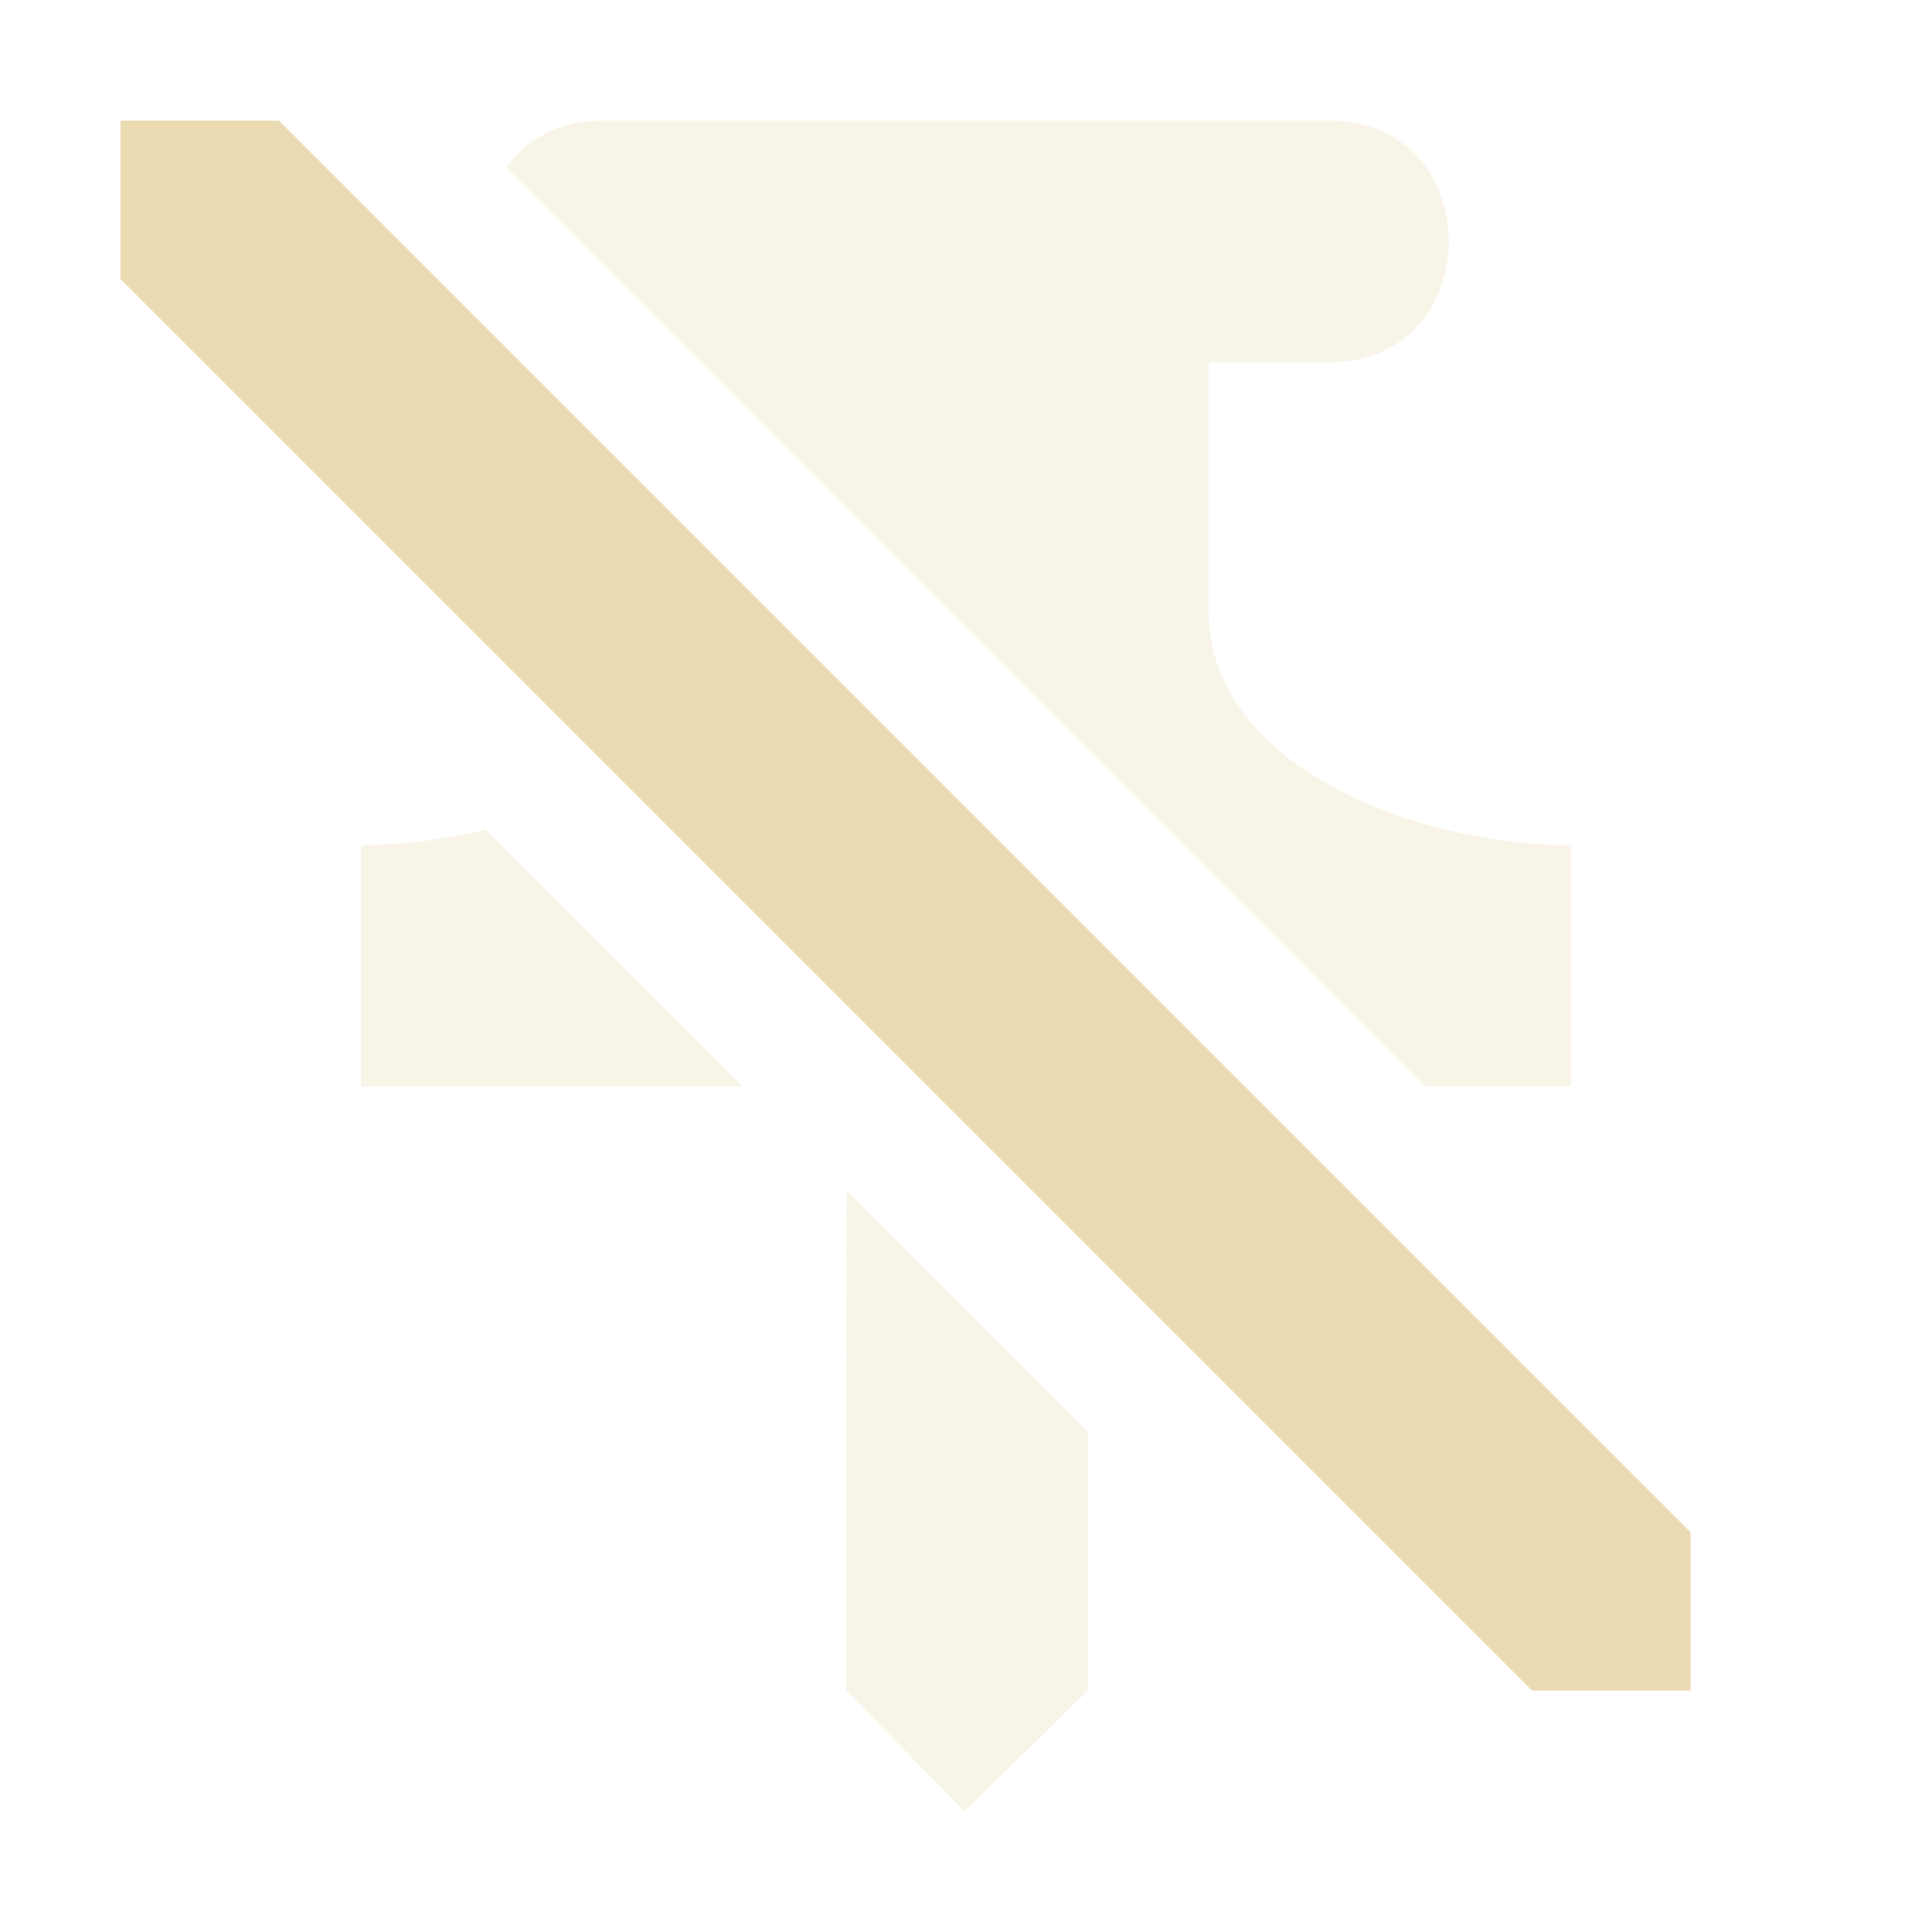
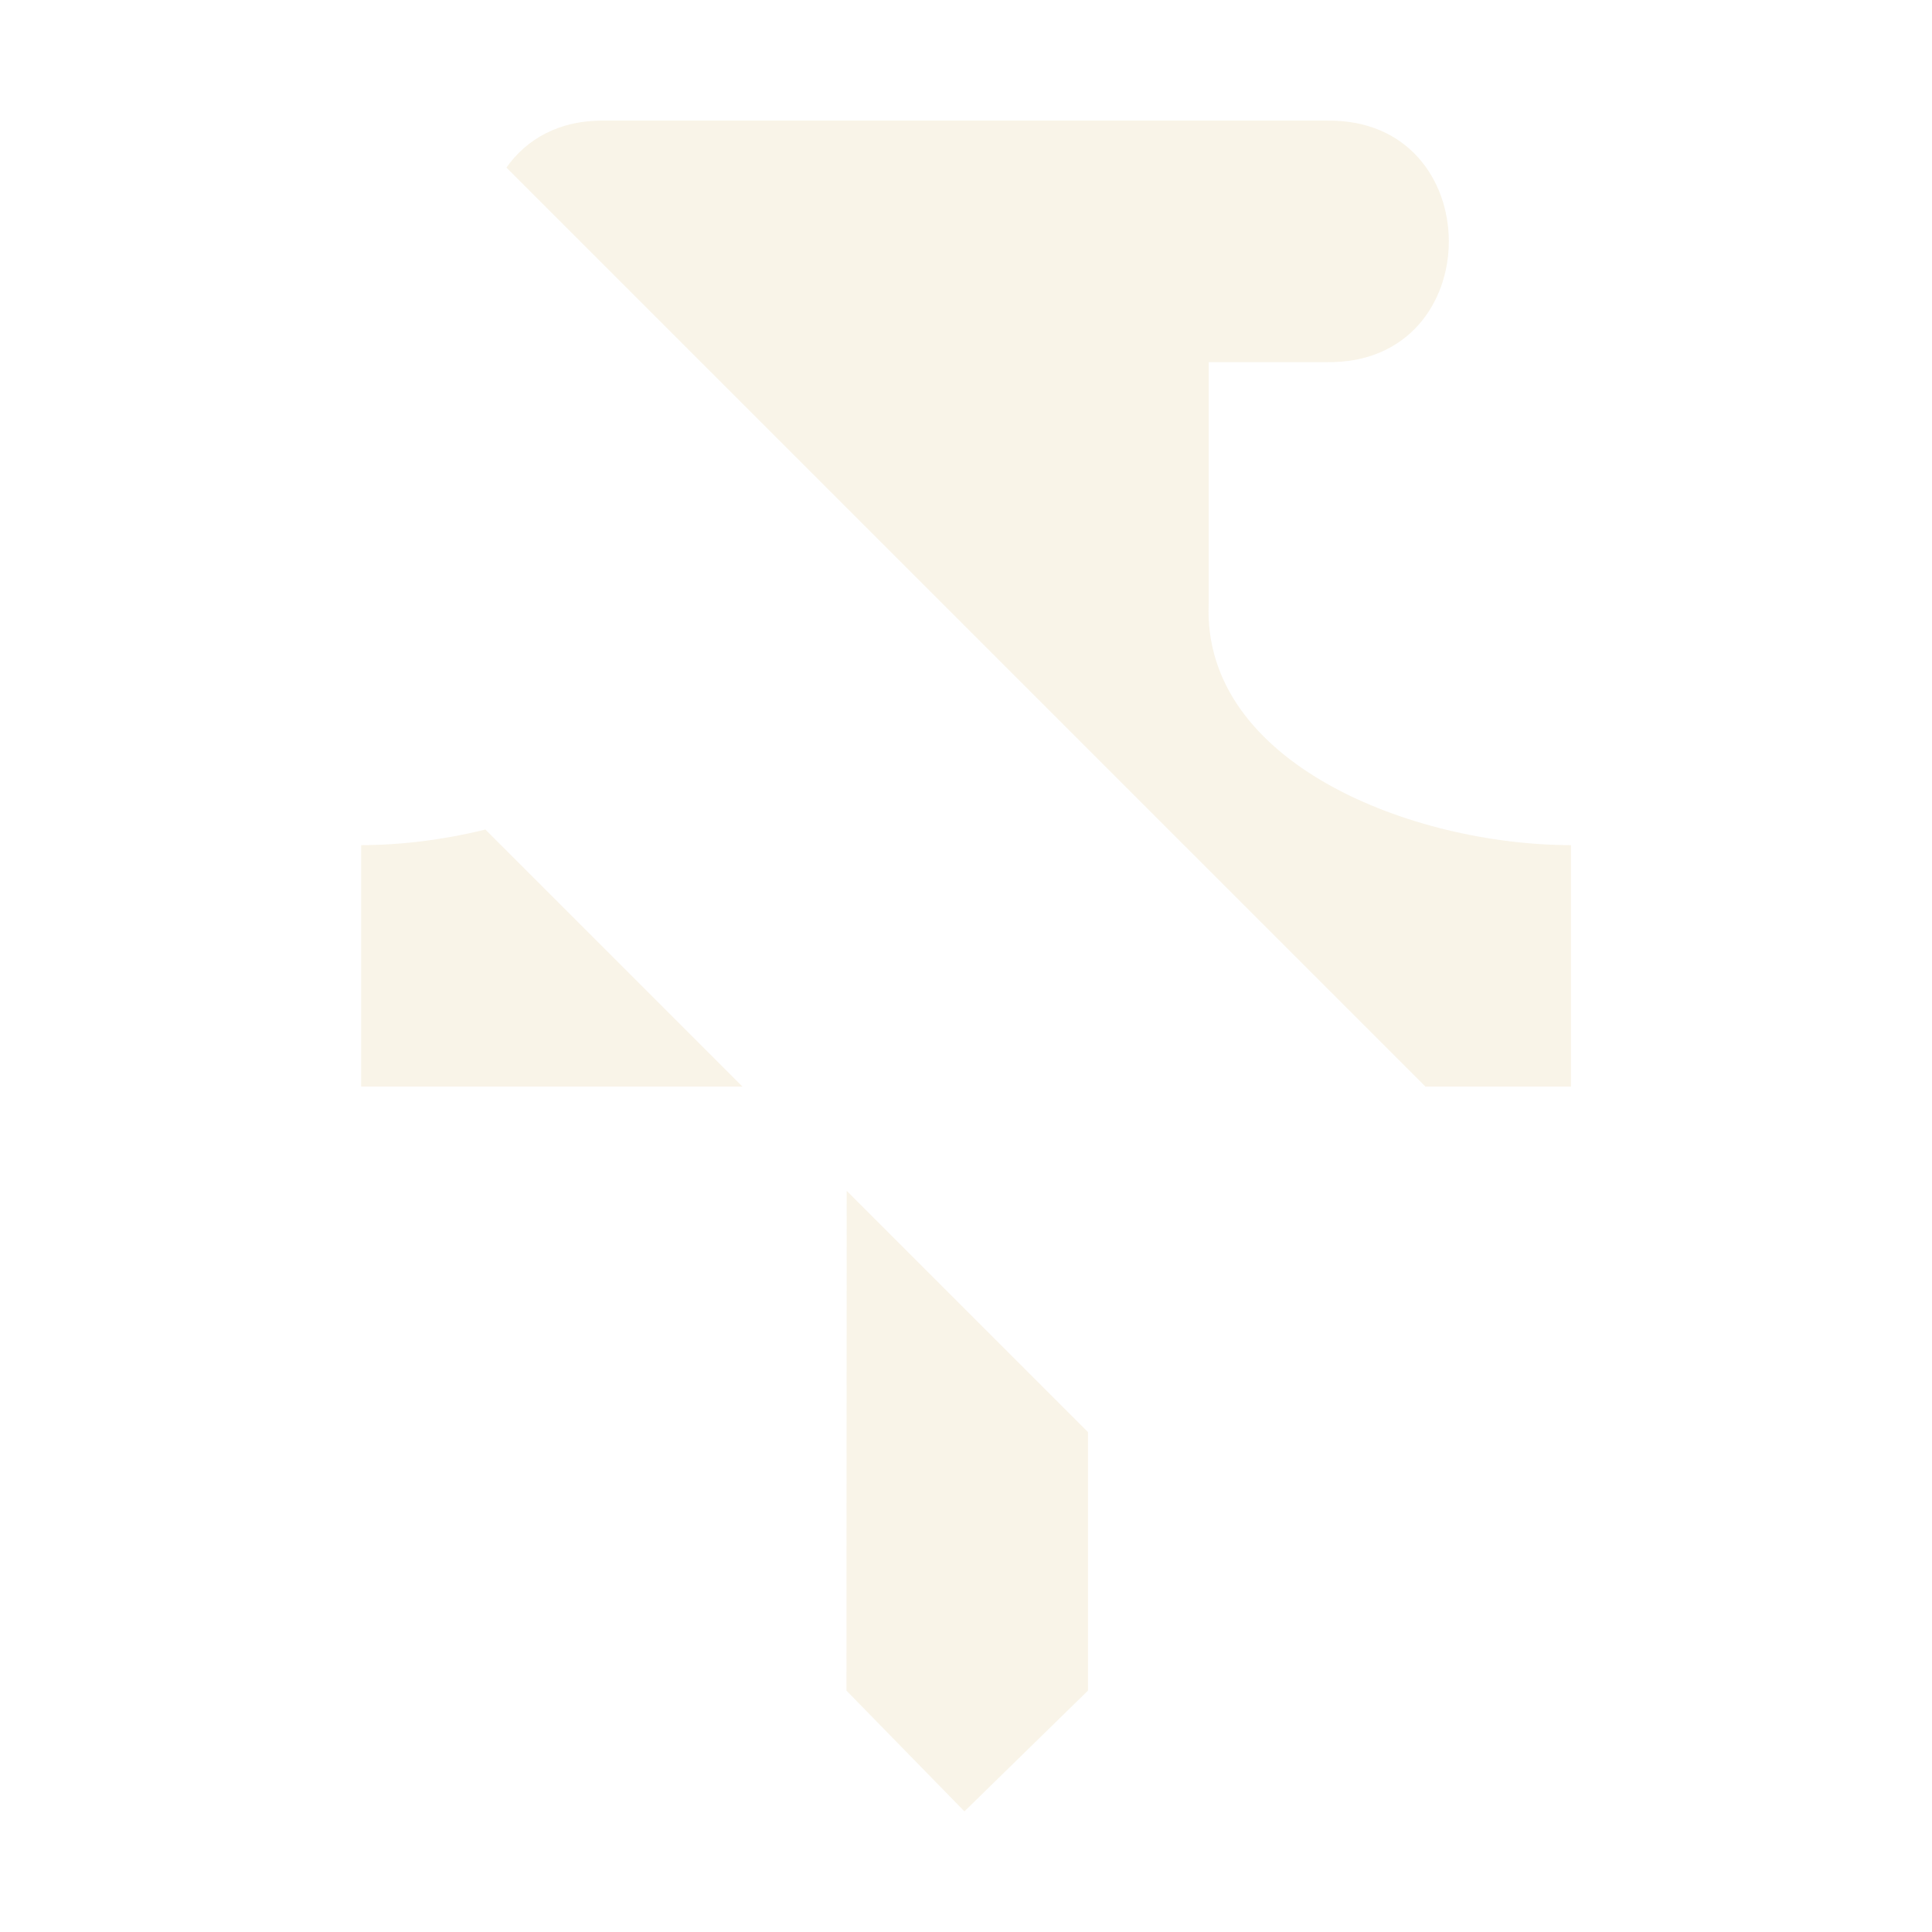
<svg xmlns="http://www.w3.org/2000/svg" width="16" height="16" version="1.1">
  <defs>
    <style id="current-color-scheme" type="text/css">.ColorScheme-Text { color:#ebdbb2; } .ColorScheme-Highlight { color:#458588; }</style>
  </defs>
-   <path class="ColorScheme-Text" d="m0.998 0.998v1.313l11.69 11.69h1.312v-1.312l-11.69-11.69h-1.313z" fill="currentColor" />
-   <path class="ColorScheme-Text" d="m5.01 0.999c-0.382-0.006-0.652 0.156-0.816 0.389l7.611 7.611h1.205v-2c-1.304 0-3.056-0.673-3-2v-2h0.979c1.346 0.02 1.346-2.02 0-2zm-0.99 5.871c-0.346 0.085-0.7 0.129-1.029 0.129v2h3.158zm2.992 2.992-0.002 4.139 0.977 1 1.023-1v-2.141z" fill="currentColor" opacity=".3" />
+   <path class="ColorScheme-Text" d="m5.01 0.999c-0.382-0.006-0.652 0.156-0.816 0.389l7.611 7.611h1.205v-2c-1.304 0-3.056-0.673-3-2v-2h0.979c1.346 0.02 1.346-2.02 0-2zm-0.99 5.871c-0.346 0.085-0.7 0.129-1.029 0.129v2h3.158zm2.992 2.992-0.002 4.139 0.977 1 1.023-1v-2.141" fill="currentColor" opacity=".3" />
</svg>